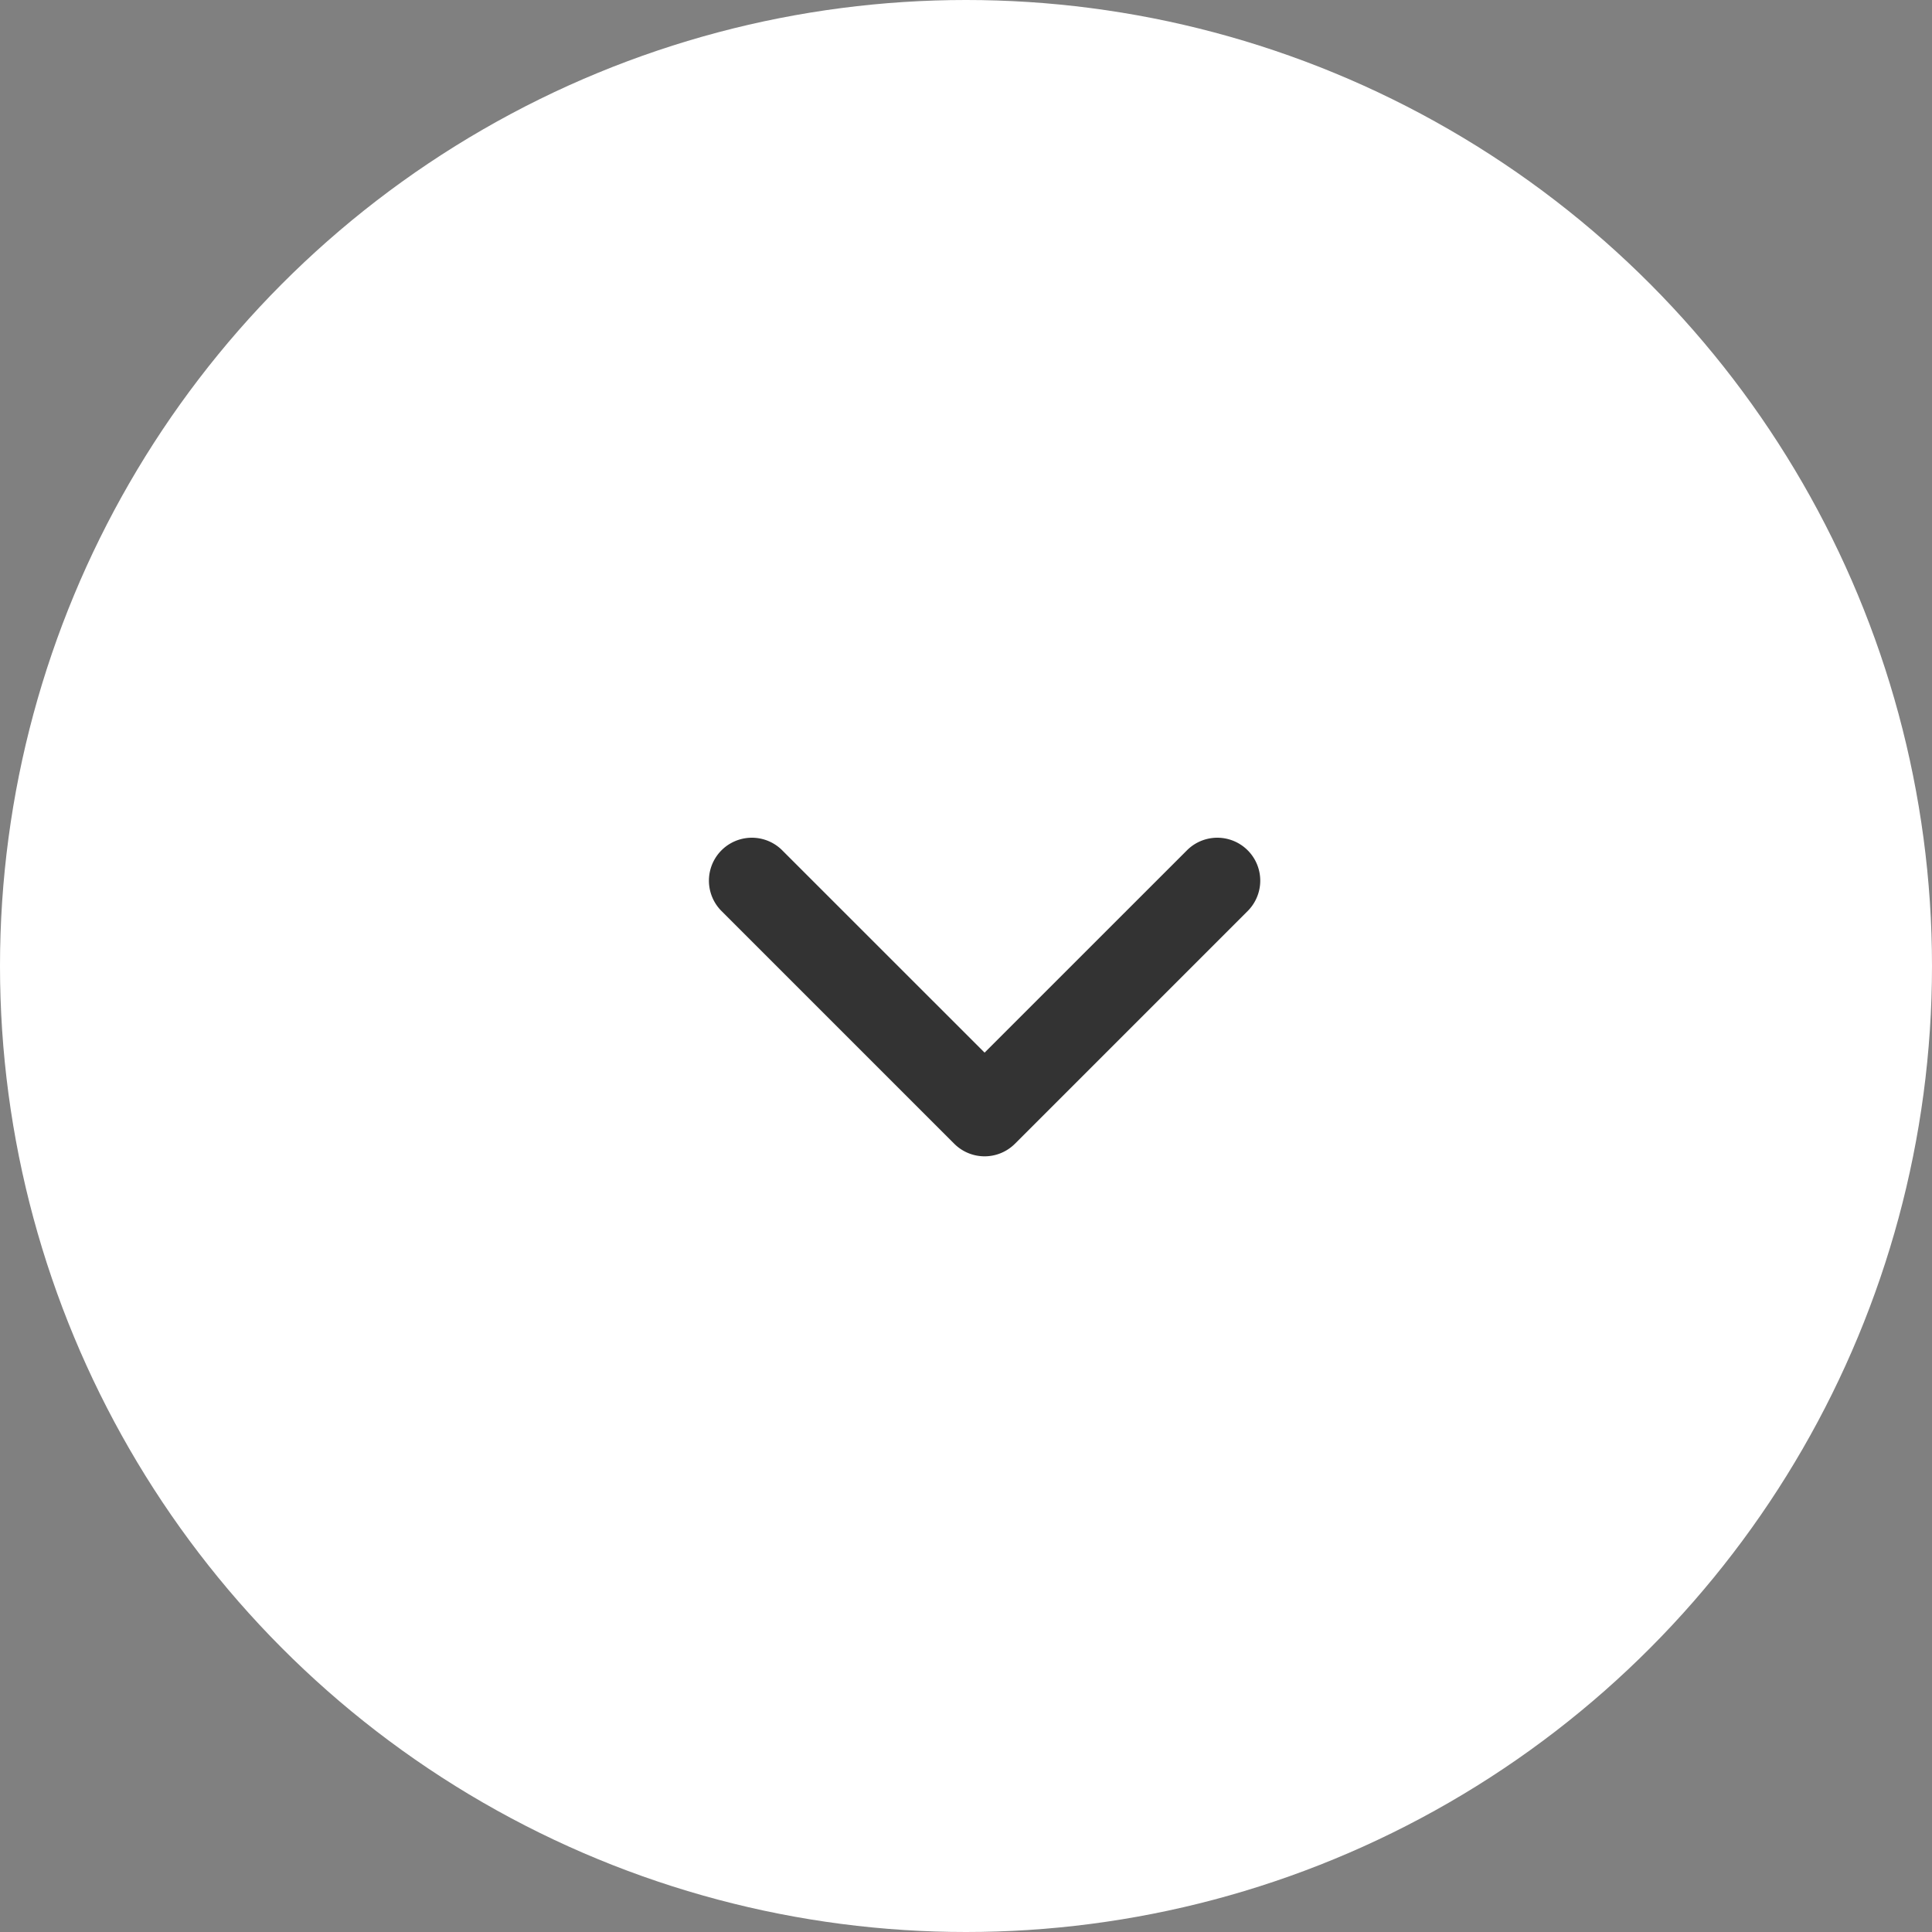
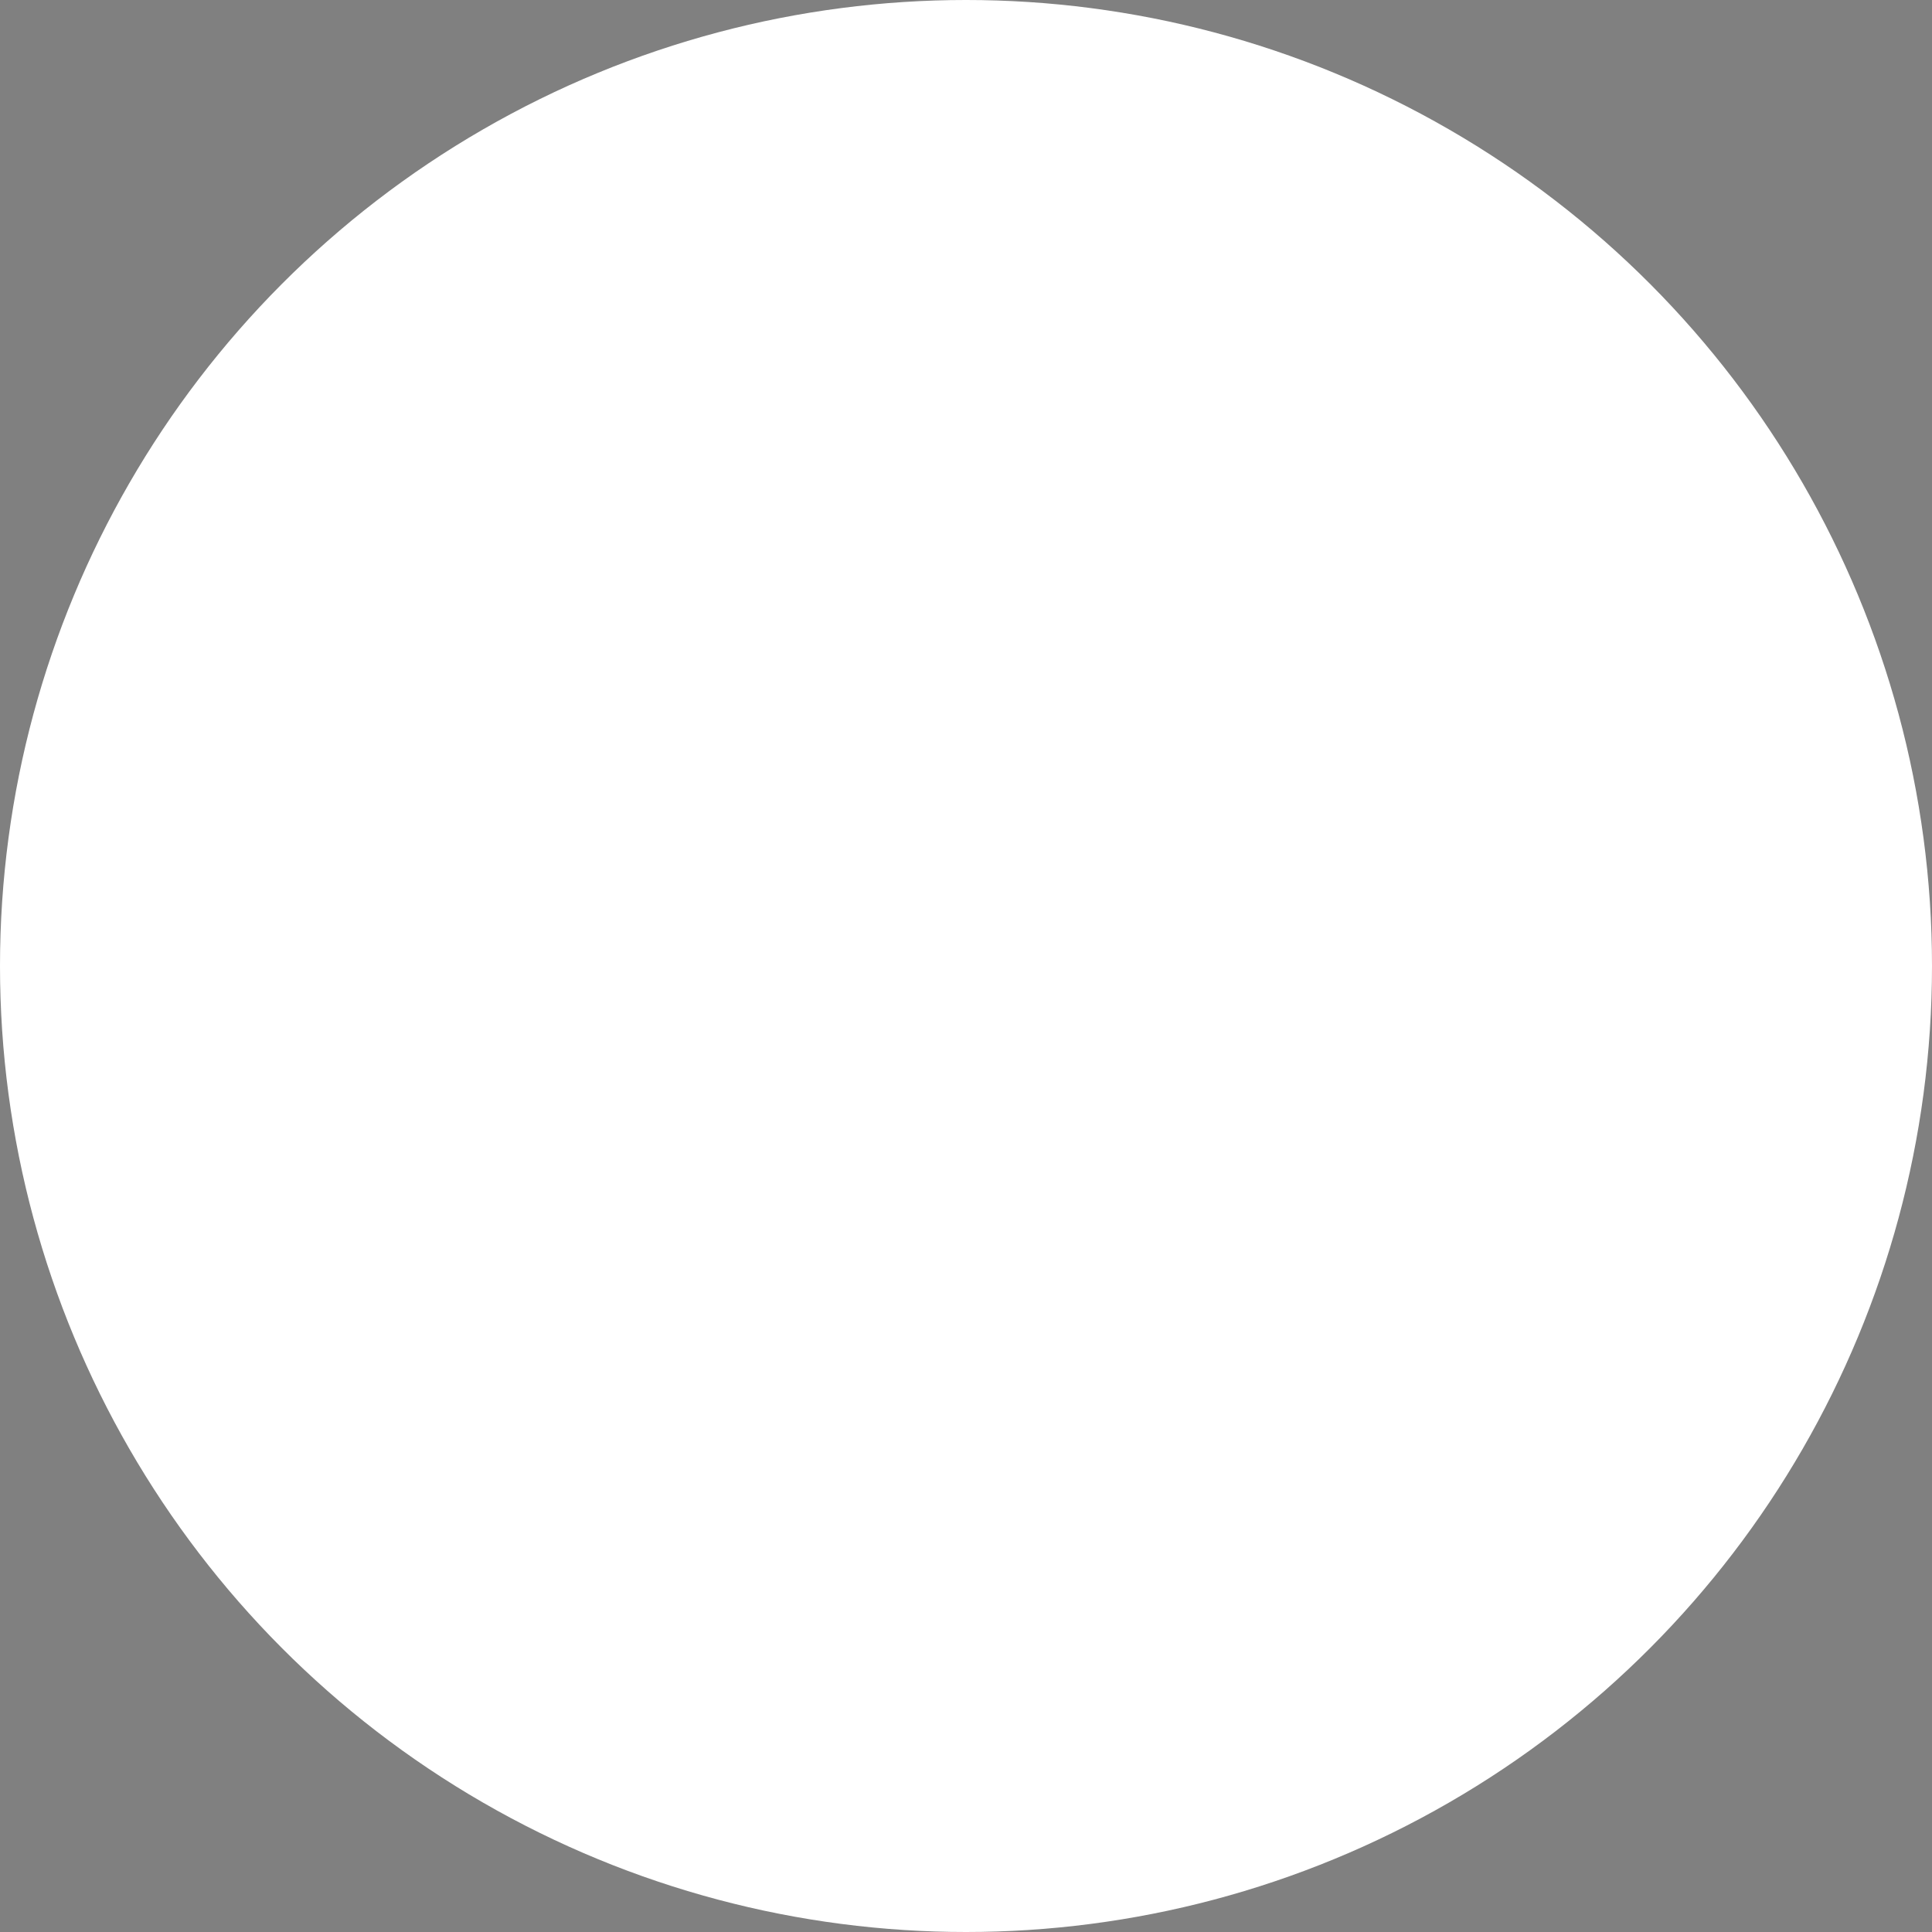
<svg xmlns="http://www.w3.org/2000/svg" width="45" height="45" viewBox="0 0 45 45">
  <rect x="0" y="0" width="45" height="45" fill="#808080" stroke="none" />
  <g transform="translate(-1298 -706)">
    <circle cx="22.5" cy="22.5" r="22.5" transform="translate(1298 706)" fill="#fff" />
-     <path d="M2849.659,733.476a1,1,0,0,1-.707-.293l-5.433-5.433a1,1,0,0,1,1.414-1.414l4.726,4.725,4.726-4.725a1,1,0,0,1,1.414,1.414l-5.433,5.433A1,1,0,0,1,2849.659,733.476Z" transform="translate(-1528.726 -0.543)" fill="#333" />
  </g>
</svg>